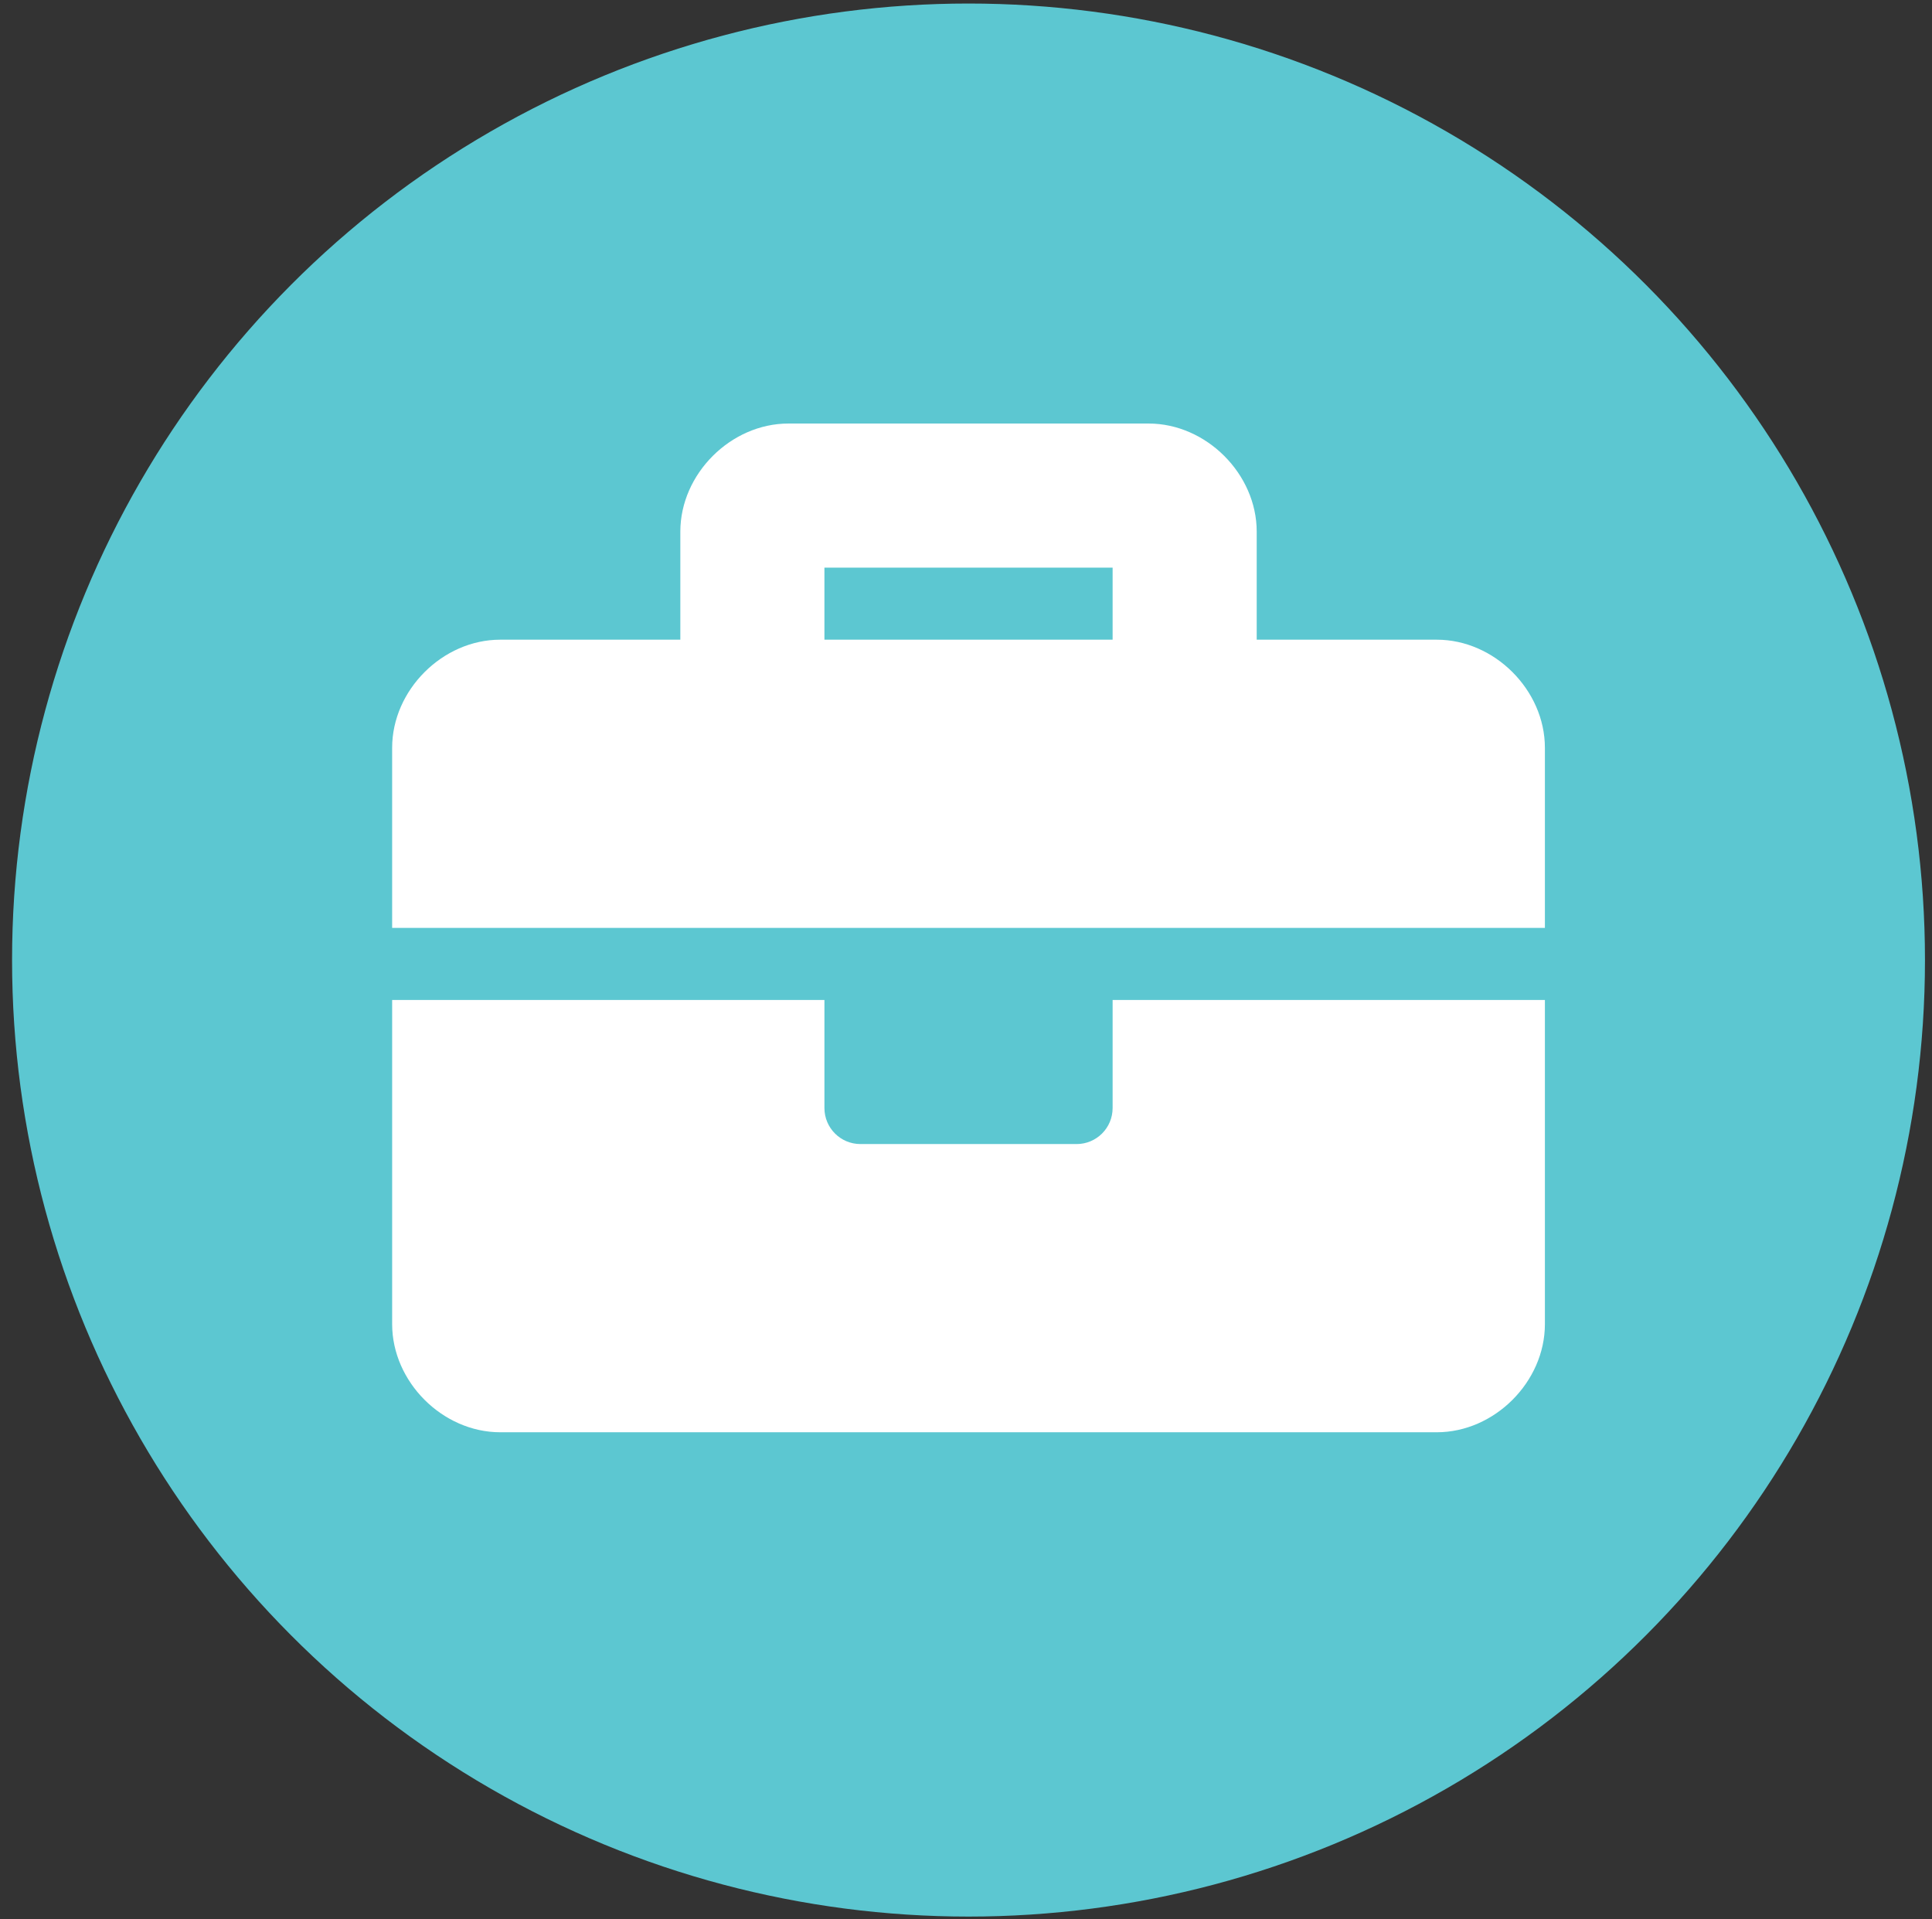
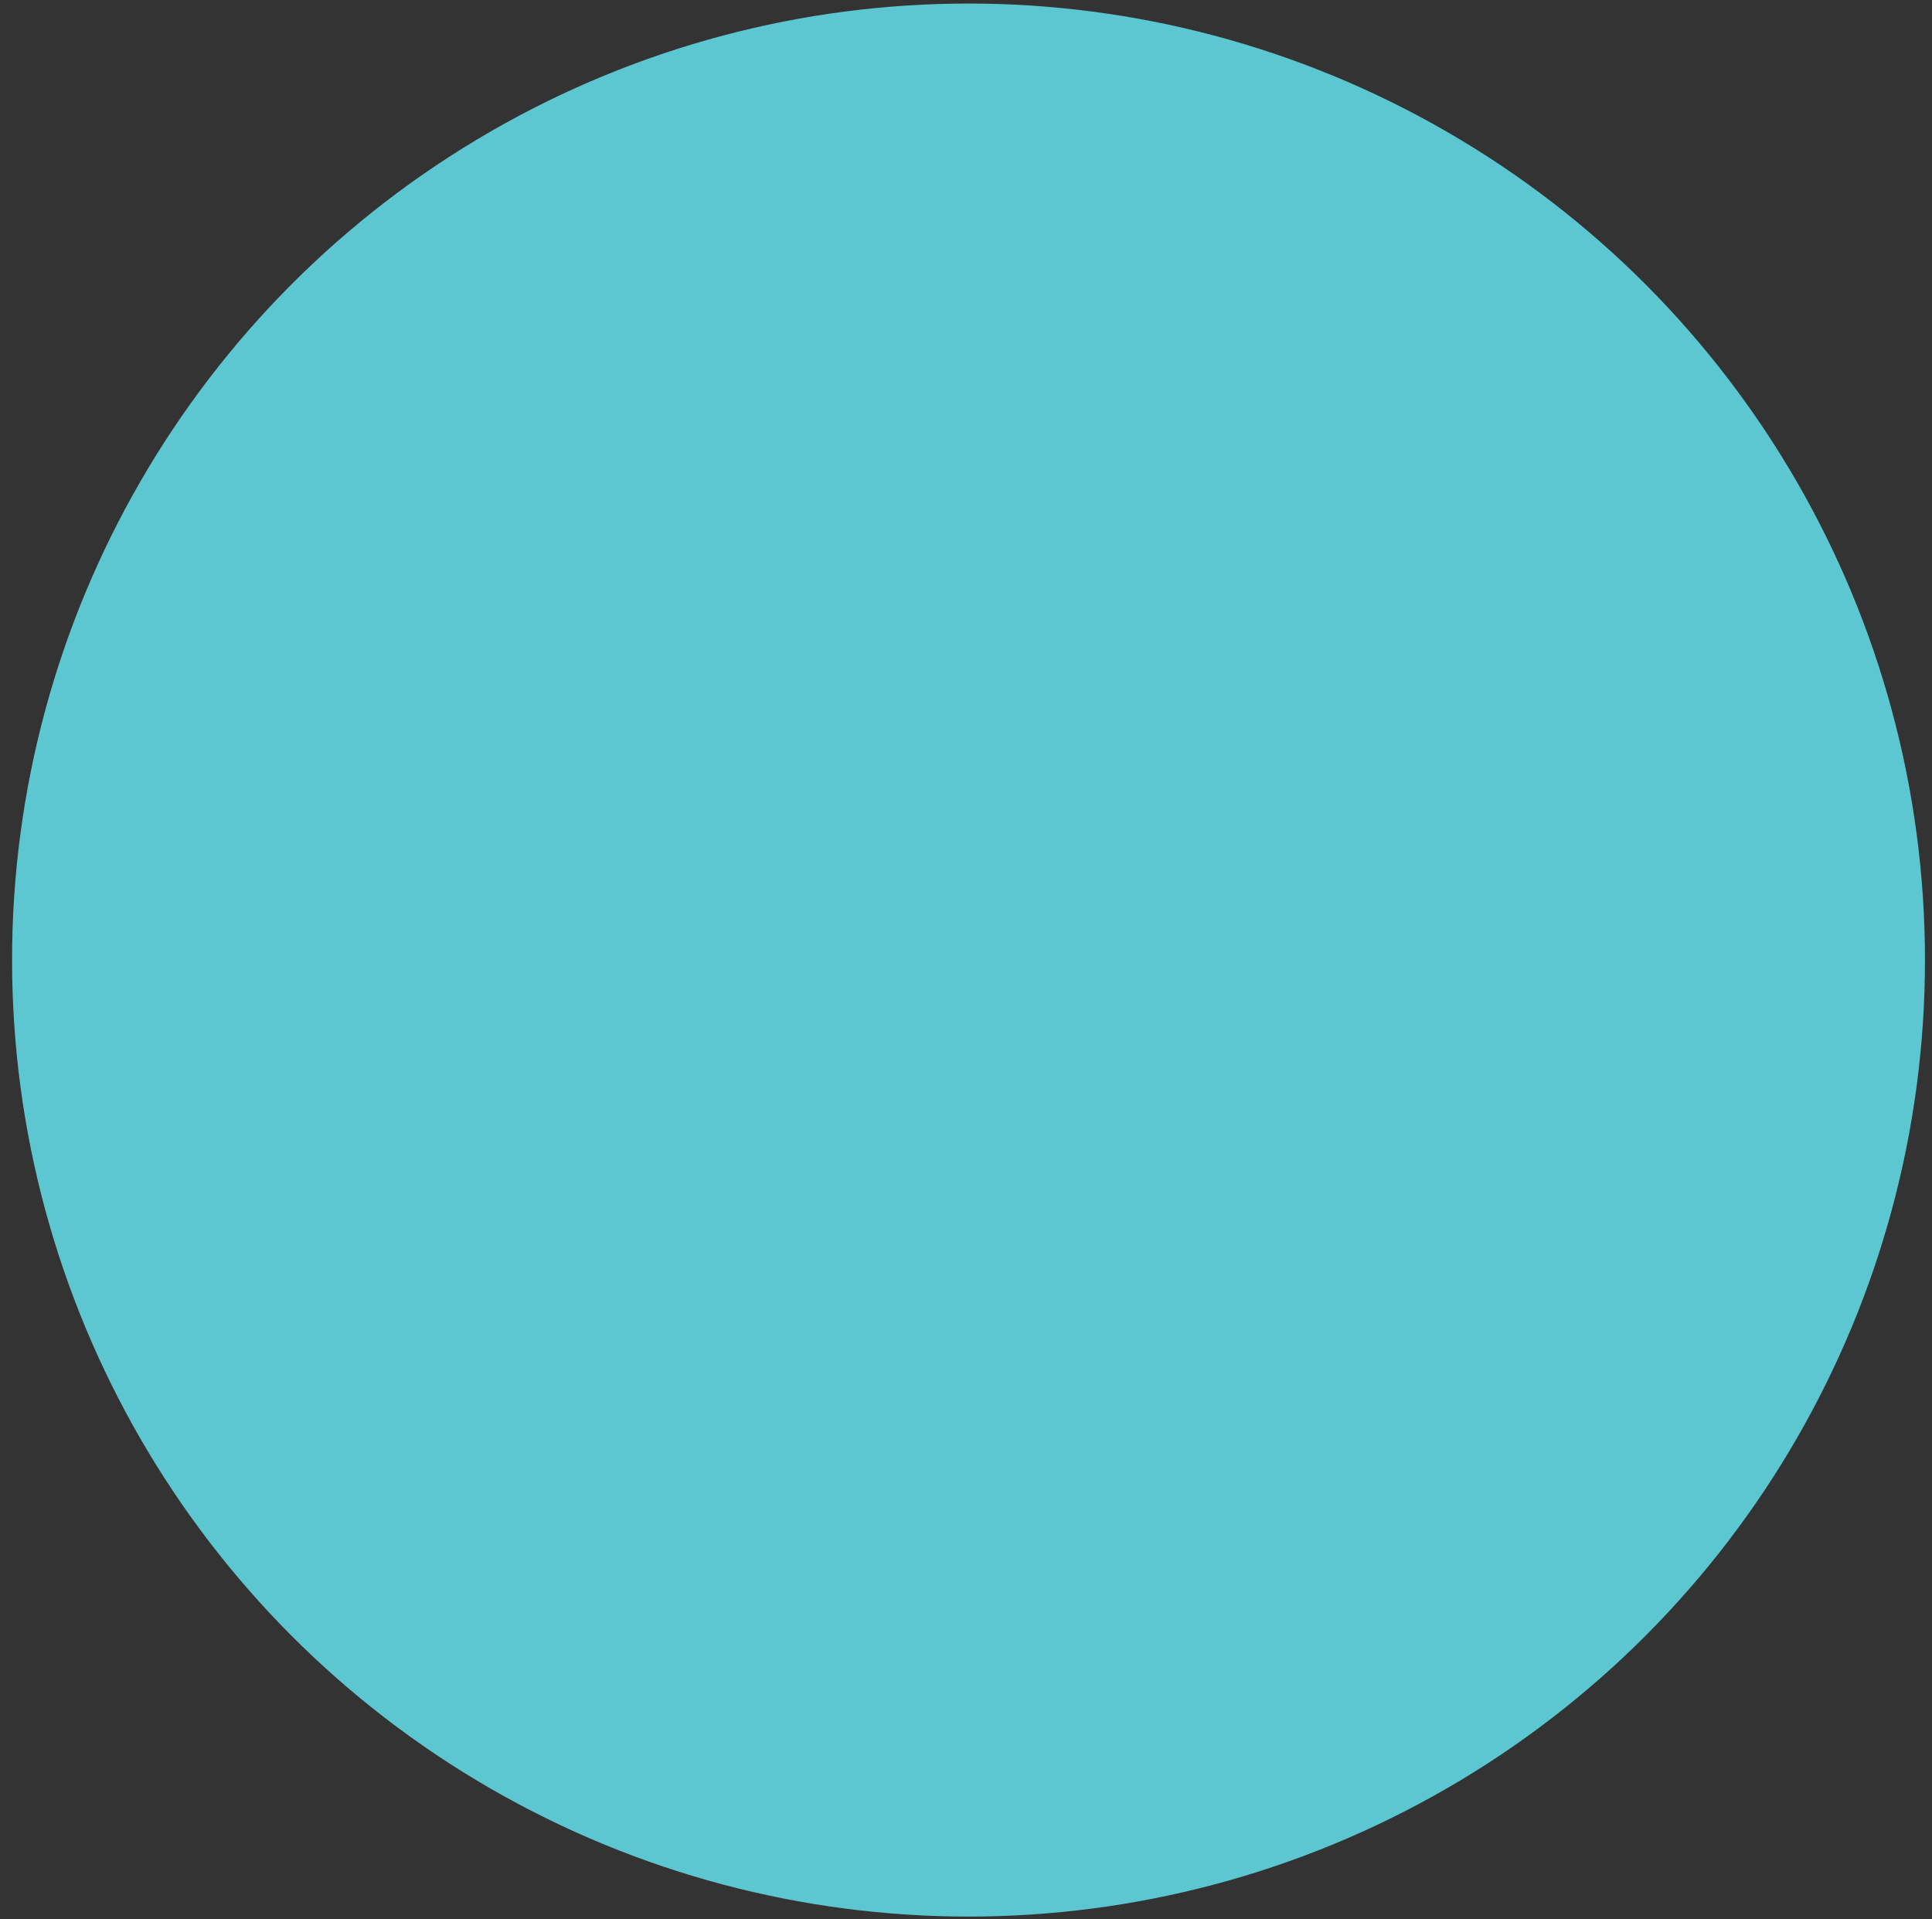
<svg xmlns="http://www.w3.org/2000/svg" width="100%" height="100%" viewBox="0 0 151 150" version="1.1" xml:space="preserve" style="fill-rule:evenodd;clip-rule:evenodd;stroke-linejoin:round;stroke-miterlimit:2;">
  <rect x="0" y="0" width="151" height="150" fill="#333333" stroke="none" />
  <g>
    <circle cx="75.697" cy="75.03" r="74.754" style="fill:#5cc7d1;" />
-     <path d="M86.959,86.594c0,1.556 -1.26,2.816 -2.816,2.816l-16.893,0c-1.555,0 -2.815,-1.26 -2.815,-2.816l0,-8.446l-33.786,0l0,25.339c0,4.505 3.941,8.447 8.446,8.447l73.203,0c4.505,0 8.447,-3.942 8.447,-8.447l0,-25.339l-33.786,0l0,8.446Zm25.339,-36.601l-14.077,0l0,-8.447c0,-4.504 -3.942,-8.446 -8.447,-8.446l-28.155,0c-4.505,0 -8.446,3.942 -8.446,8.446l0,8.447l-14.078,0c-4.505,0 -8.446,3.942 -8.446,8.446l0,14.078l90.096,0l0,-14.078c0,-4.504 -3.942,-8.446 -8.447,-8.446Zm-25.339,0l-22.524,0l0,-5.631l22.524,0l0,5.631Z" style="fill:#fff;fill-rule:nonzero;" />
  </g>
</svg>